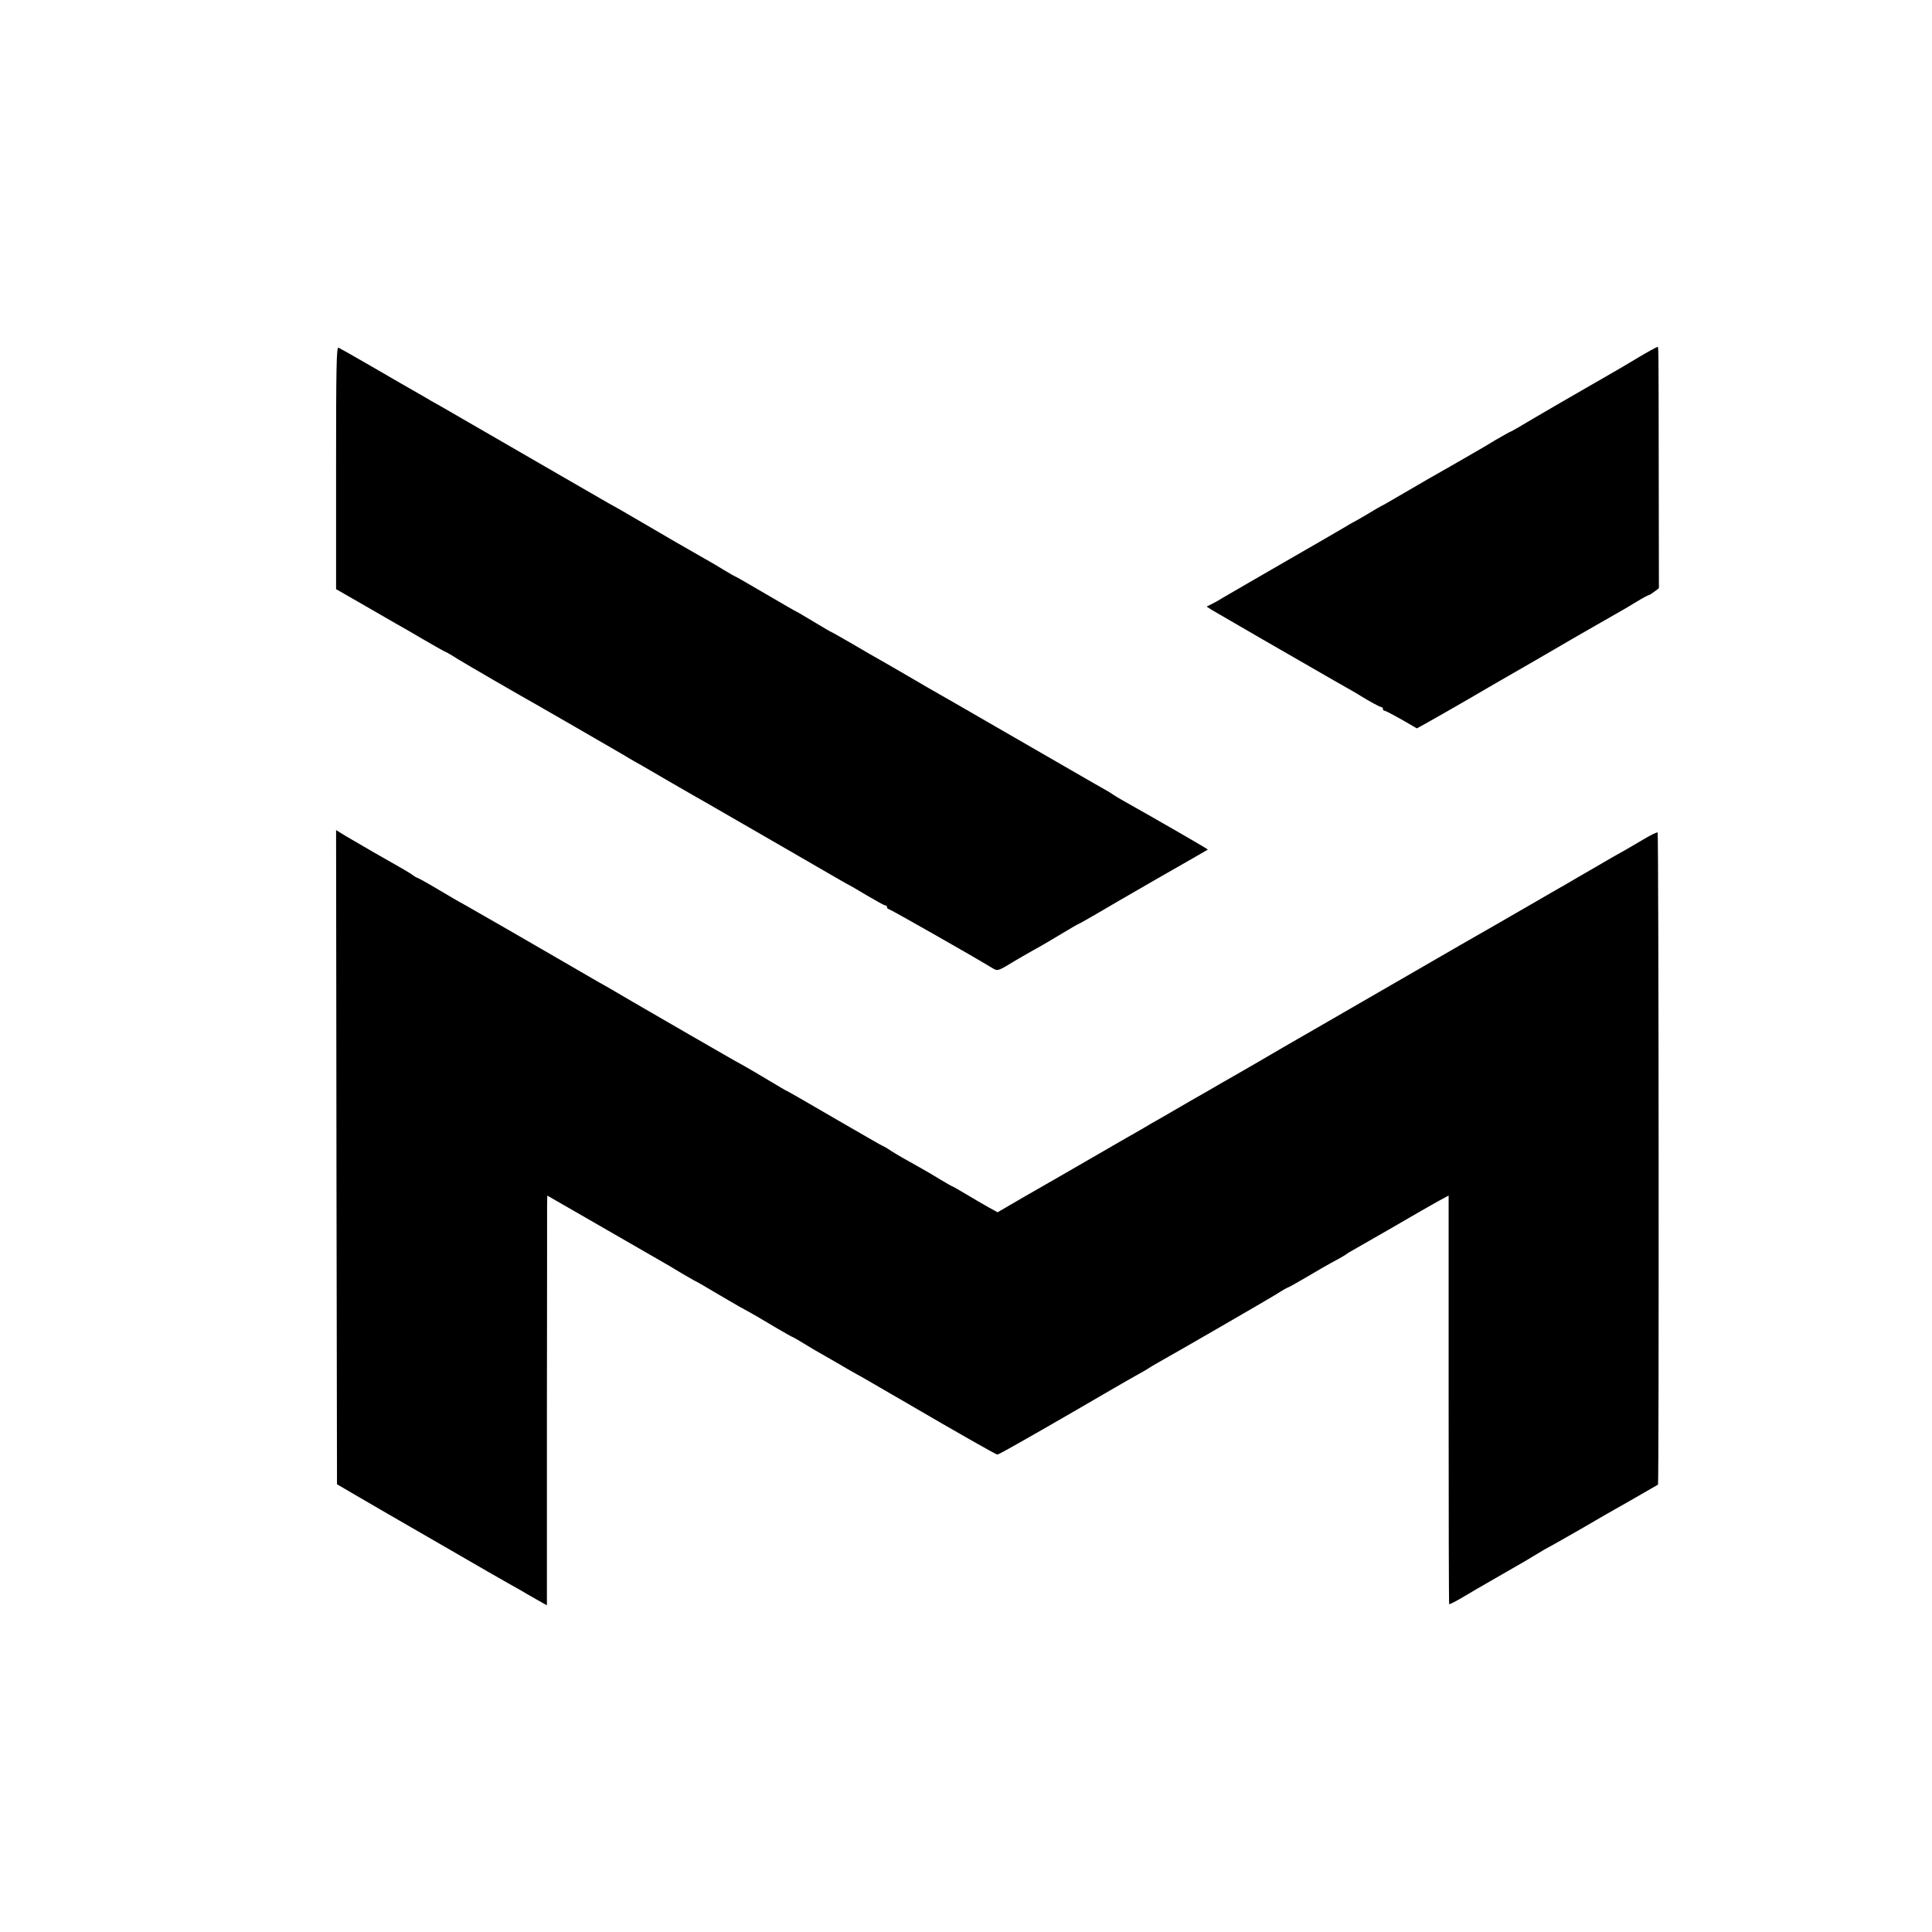
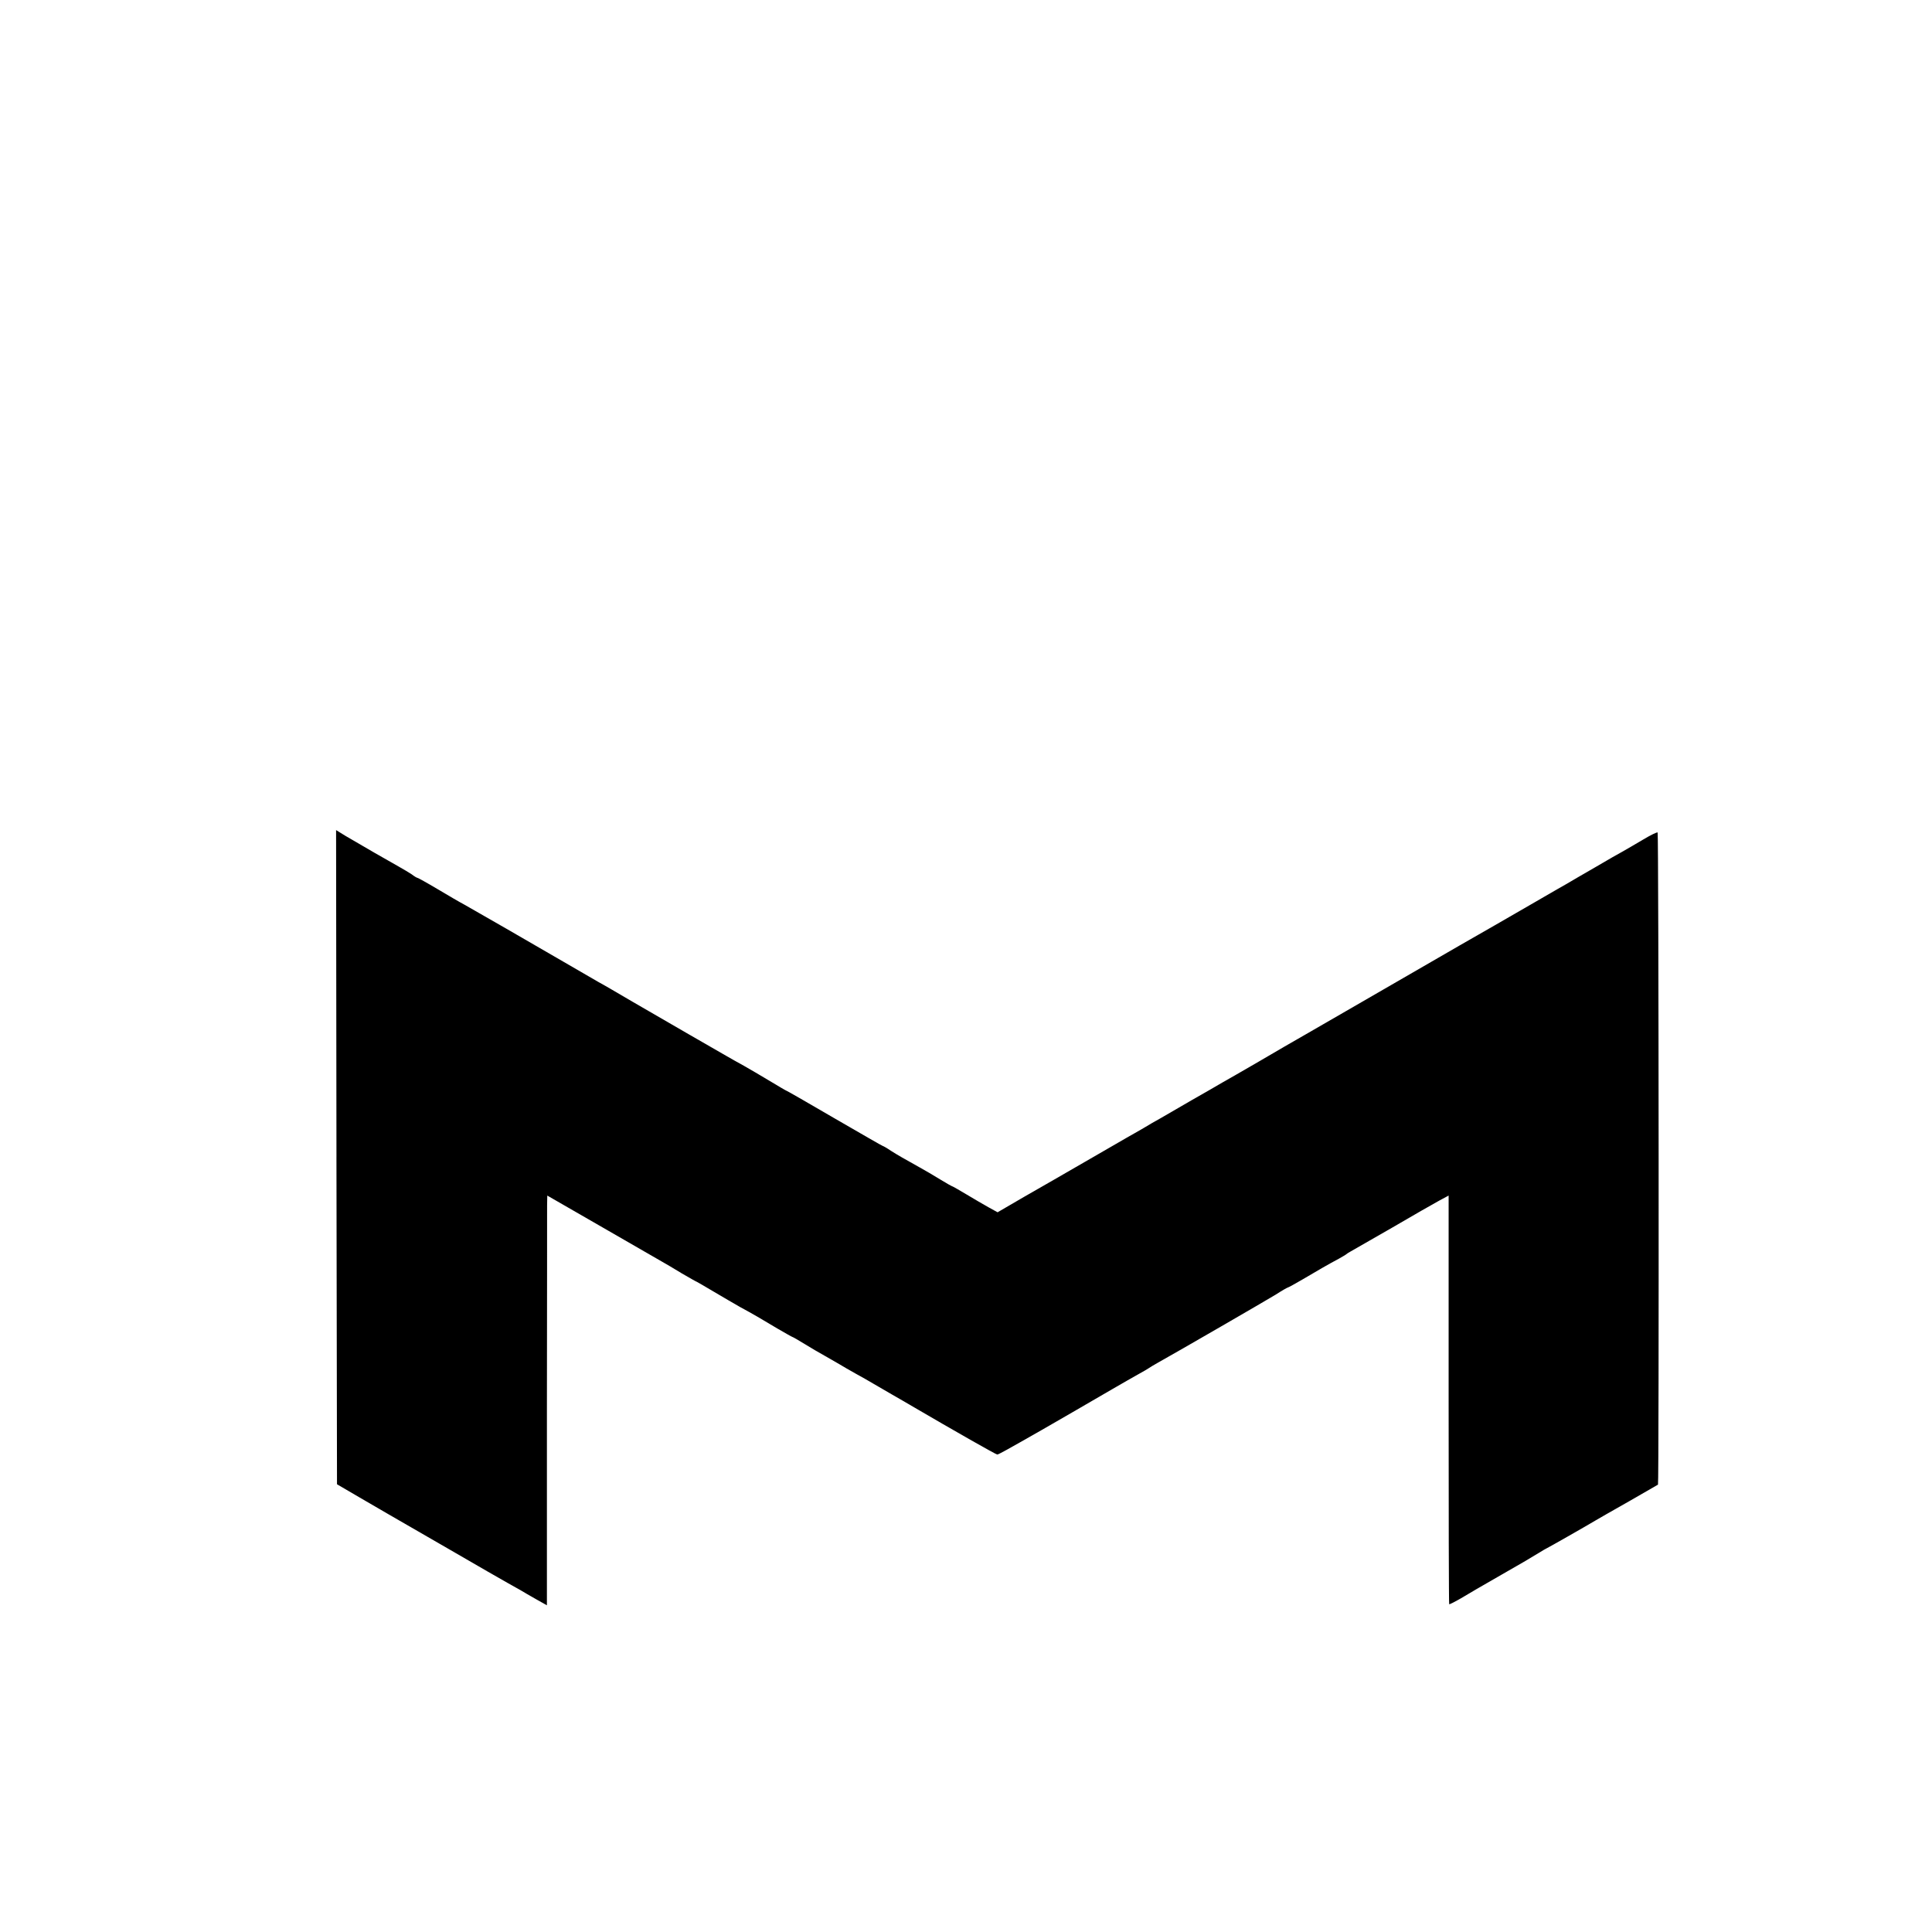
<svg xmlns="http://www.w3.org/2000/svg" version="1.0" width="1052pt" height="1052pt" viewBox="0 0 1052 1052" preserveAspectRatio="xMidYMid meet">
  <g transform="translate(0,1052) scale(0.1,-0.1)" fill="#000000" stroke="none">
-     <path d="M1830 7972 l0 -660 148 -85 c81 -47 163 -94 182 -105 19 -10 86 -49 149 -86 62 -36 115 -66 118 -66 2 0 32 -17 66 -39 56 -34 321 -188 437 -253 25 -14 117 -67 205 -118 88 -51 174 -101 190 -110 17 -10 53 -31 81 -47 27 -17 70 -41 95 -55 24 -14 85 -49 134 -78 50 -29 108 -62 130 -75 54 -30 465 -268 590 -340 210 -122 268 -155 270 -155 1 0 44 -25 94 -55 51 -30 96 -55 101 -55 6 0 10 -4 10 -10 0 -5 4 -10 9 -10 7 0 461 -258 564 -321 31 -18 28 -19 135 46 9 6 49 28 87 50 39 21 110 63 158 92 48 29 89 53 92 53 2 0 36 20 77 43 40 24 197 115 348 202 151 86 276 158 277 159 2 2 -314 184 -452 261 -27 15 -57 33 -65 39 -8 6 -26 17 -39 24 -13 8 -39 22 -58 33 -18 10 -224 129 -456 263 -232 134 -438 253 -457 263 -19 11 -75 44 -125 73 -49 29 -108 62 -130 75 -22 12 -91 52 -154 89 -62 36 -115 66 -117 66 -2 0 -44 25 -94 55 -50 30 -92 55 -94 55 -2 0 -76 43 -165 95 -89 52 -163 95 -165 95 -2 0 -33 17 -67 38 -35 22 -84 50 -109 64 -47 26 -230 132 -385 223 -49 29 -110 64 -135 77 -25 14 -144 83 -265 153 -502 290 -612 354 -647 374 -21 12 -53 29 -70 40 -105 60 -169 97 -312 180 -88 51 -166 95 -173 98 -11 4 -13 -113 -13 -655z" />
-     <path d="M8915 8570 c-55 -33 -107 -64 -115 -68 -121 -69 -504 -291 -532 -309 -21 -12 -40 -23 -42 -23 -2 0 -40 -21 -83 -46 -43 -26 -91 -55 -108 -64 -27 -16 -175 -101 -265 -152 -62 -36 -194 -113 -215 -125 -11 -7 -27 -15 -35 -19 -8 -4 -42 -24 -75 -44 -33 -20 -67 -39 -75 -43 -8 -4 -28 -15 -45 -26 -16 -10 -165 -96 -330 -191 -165 -95 -316 -183 -335 -194 -19 -12 -47 -28 -62 -35 l-28 -14 30 -19 c52 -31 431 -250 670 -387 69 -39 132 -75 140 -81 43 -27 104 -60 111 -60 5 0 9 -4 9 -10 0 -5 4 -10 9 -10 5 0 47 -22 93 -48 l83 -48 35 19 c96 54 124 70 235 134 66 39 179 104 250 145 72 41 175 101 230 133 114 67 269 155 335 193 25 14 74 42 109 64 34 21 66 38 70 38 3 0 17 9 30 19 l24 18 -1 639 c-1 735 0 674 -9 674 -5 -1 -53 -27 -108 -60z" />
    <path d="M1832 4219 l3 -1781 118 -69 c65 -38 137 -80 160 -93 23 -13 172 -99 331 -191 159 -92 304 -176 323 -186 18 -10 48 -27 66 -37 17 -11 57 -33 88 -51 l57 -32 0 1063 c1 585 1 1087 1 1115 l1 53 33 -19 c17 -10 151 -87 297 -171 146 -84 279 -161 295 -170 17 -9 65 -38 108 -64 43 -25 80 -46 82 -46 1 0 42 -24 91 -53 49 -29 114 -67 144 -84 74 -40 111 -62 203 -117 43 -25 80 -46 82 -46 2 0 32 -17 66 -38 35 -22 84 -50 109 -64 25 -14 61 -35 80 -46 19 -12 60 -35 90 -52 30 -16 73 -41 95 -54 22 -13 69 -40 105 -61 36 -21 79 -45 95 -55 248 -145 468 -270 475 -270 7 0 45 21 245 135 56 32 260 150 380 220 55 32 120 69 145 83 25 14 50 28 55 32 6 4 28 18 50 30 113 63 588 338 642 371 34 22 64 39 67 39 2 0 37 19 78 43 81 48 145 85 198 113 19 11 37 21 40 24 3 3 14 10 25 16 11 6 112 64 225 129 113 66 228 132 256 147 l52 28 0 -1110 c0 -611 1 -1113 3 -1115 2 -2 31 13 64 32 69 41 84 50 220 128 55 31 114 66 132 76 17 10 49 29 70 42 21 13 43 26 48 28 9 4 201 113 263 150 15 9 97 56 182 104 85 49 156 90 158 91 6 4 4 3546 -2 3551 -3 3 -38 -14 -78 -38 -40 -24 -89 -52 -108 -63 -19 -10 -89 -50 -155 -89 -66 -38 -135 -78 -153 -89 -18 -10 -93 -53 -165 -95 -73 -42 -175 -101 -227 -131 -134 -76 -112 -64 -815 -470 -71 -41 -170 -98 -220 -127 -49 -28 -162 -93 -250 -145 -88 -51 -178 -103 -200 -115 -22 -13 -96 -56 -165 -95 -69 -40 -145 -84 -169 -98 -25 -14 -68 -38 -95 -55 -28 -16 -69 -40 -91 -52 -22 -13 -123 -71 -225 -130 -102 -59 -251 -145 -332 -191 l-146 -85 -49 27 c-26 15 -81 46 -120 70 -40 24 -75 44 -77 44 -2 0 -33 17 -67 38 -35 22 -84 50 -109 64 -91 51 -120 67 -159 92 -22 15 -42 26 -44 26 -3 0 -120 68 -262 150 -142 83 -259 150 -261 150 -2 0 -43 24 -91 53 -48 29 -113 67 -143 84 -30 16 -73 41 -96 54 -22 13 -115 66 -205 118 -90 52 -227 131 -304 176 -77 45 -160 94 -185 107 -25 14 -112 65 -195 113 -168 98 -474 274 -538 310 -23 12 -88 50 -145 84 -57 34 -106 61 -109 61 -3 0 -17 8 -31 19 -15 10 -47 29 -72 43 -49 27 -203 116 -288 166 l-52 32 2 -1781z" />
  </g>
</svg>